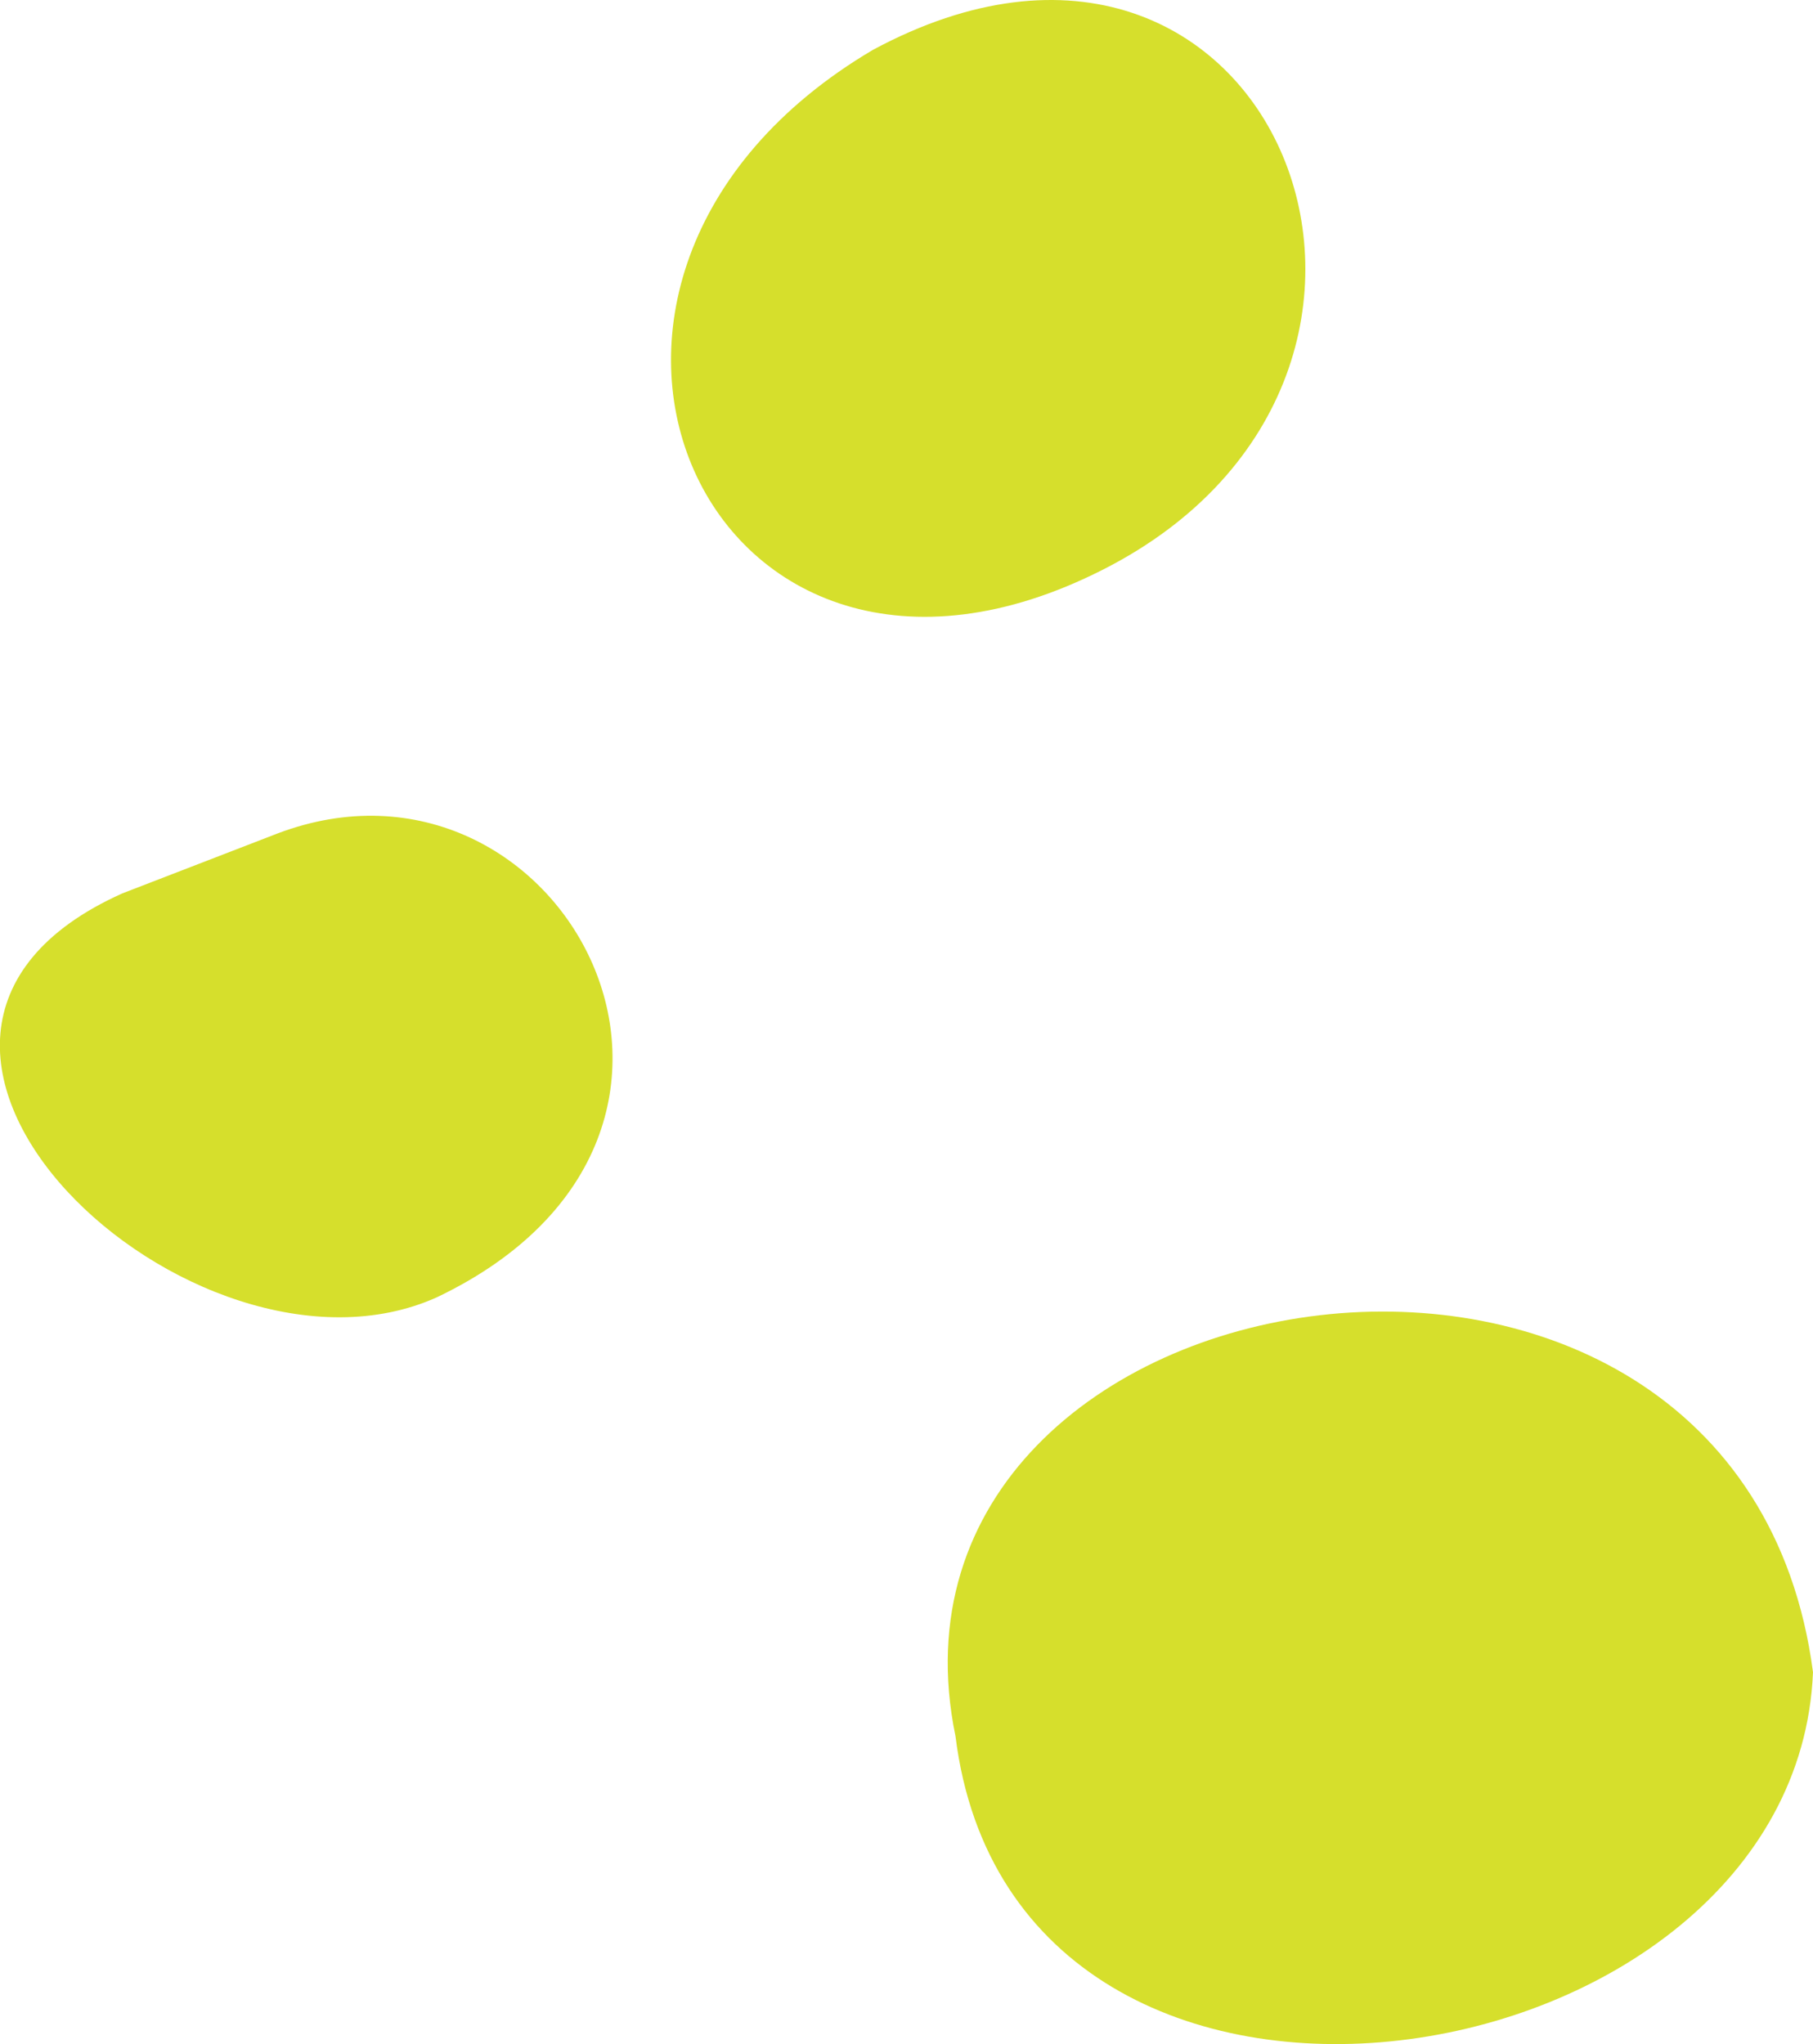
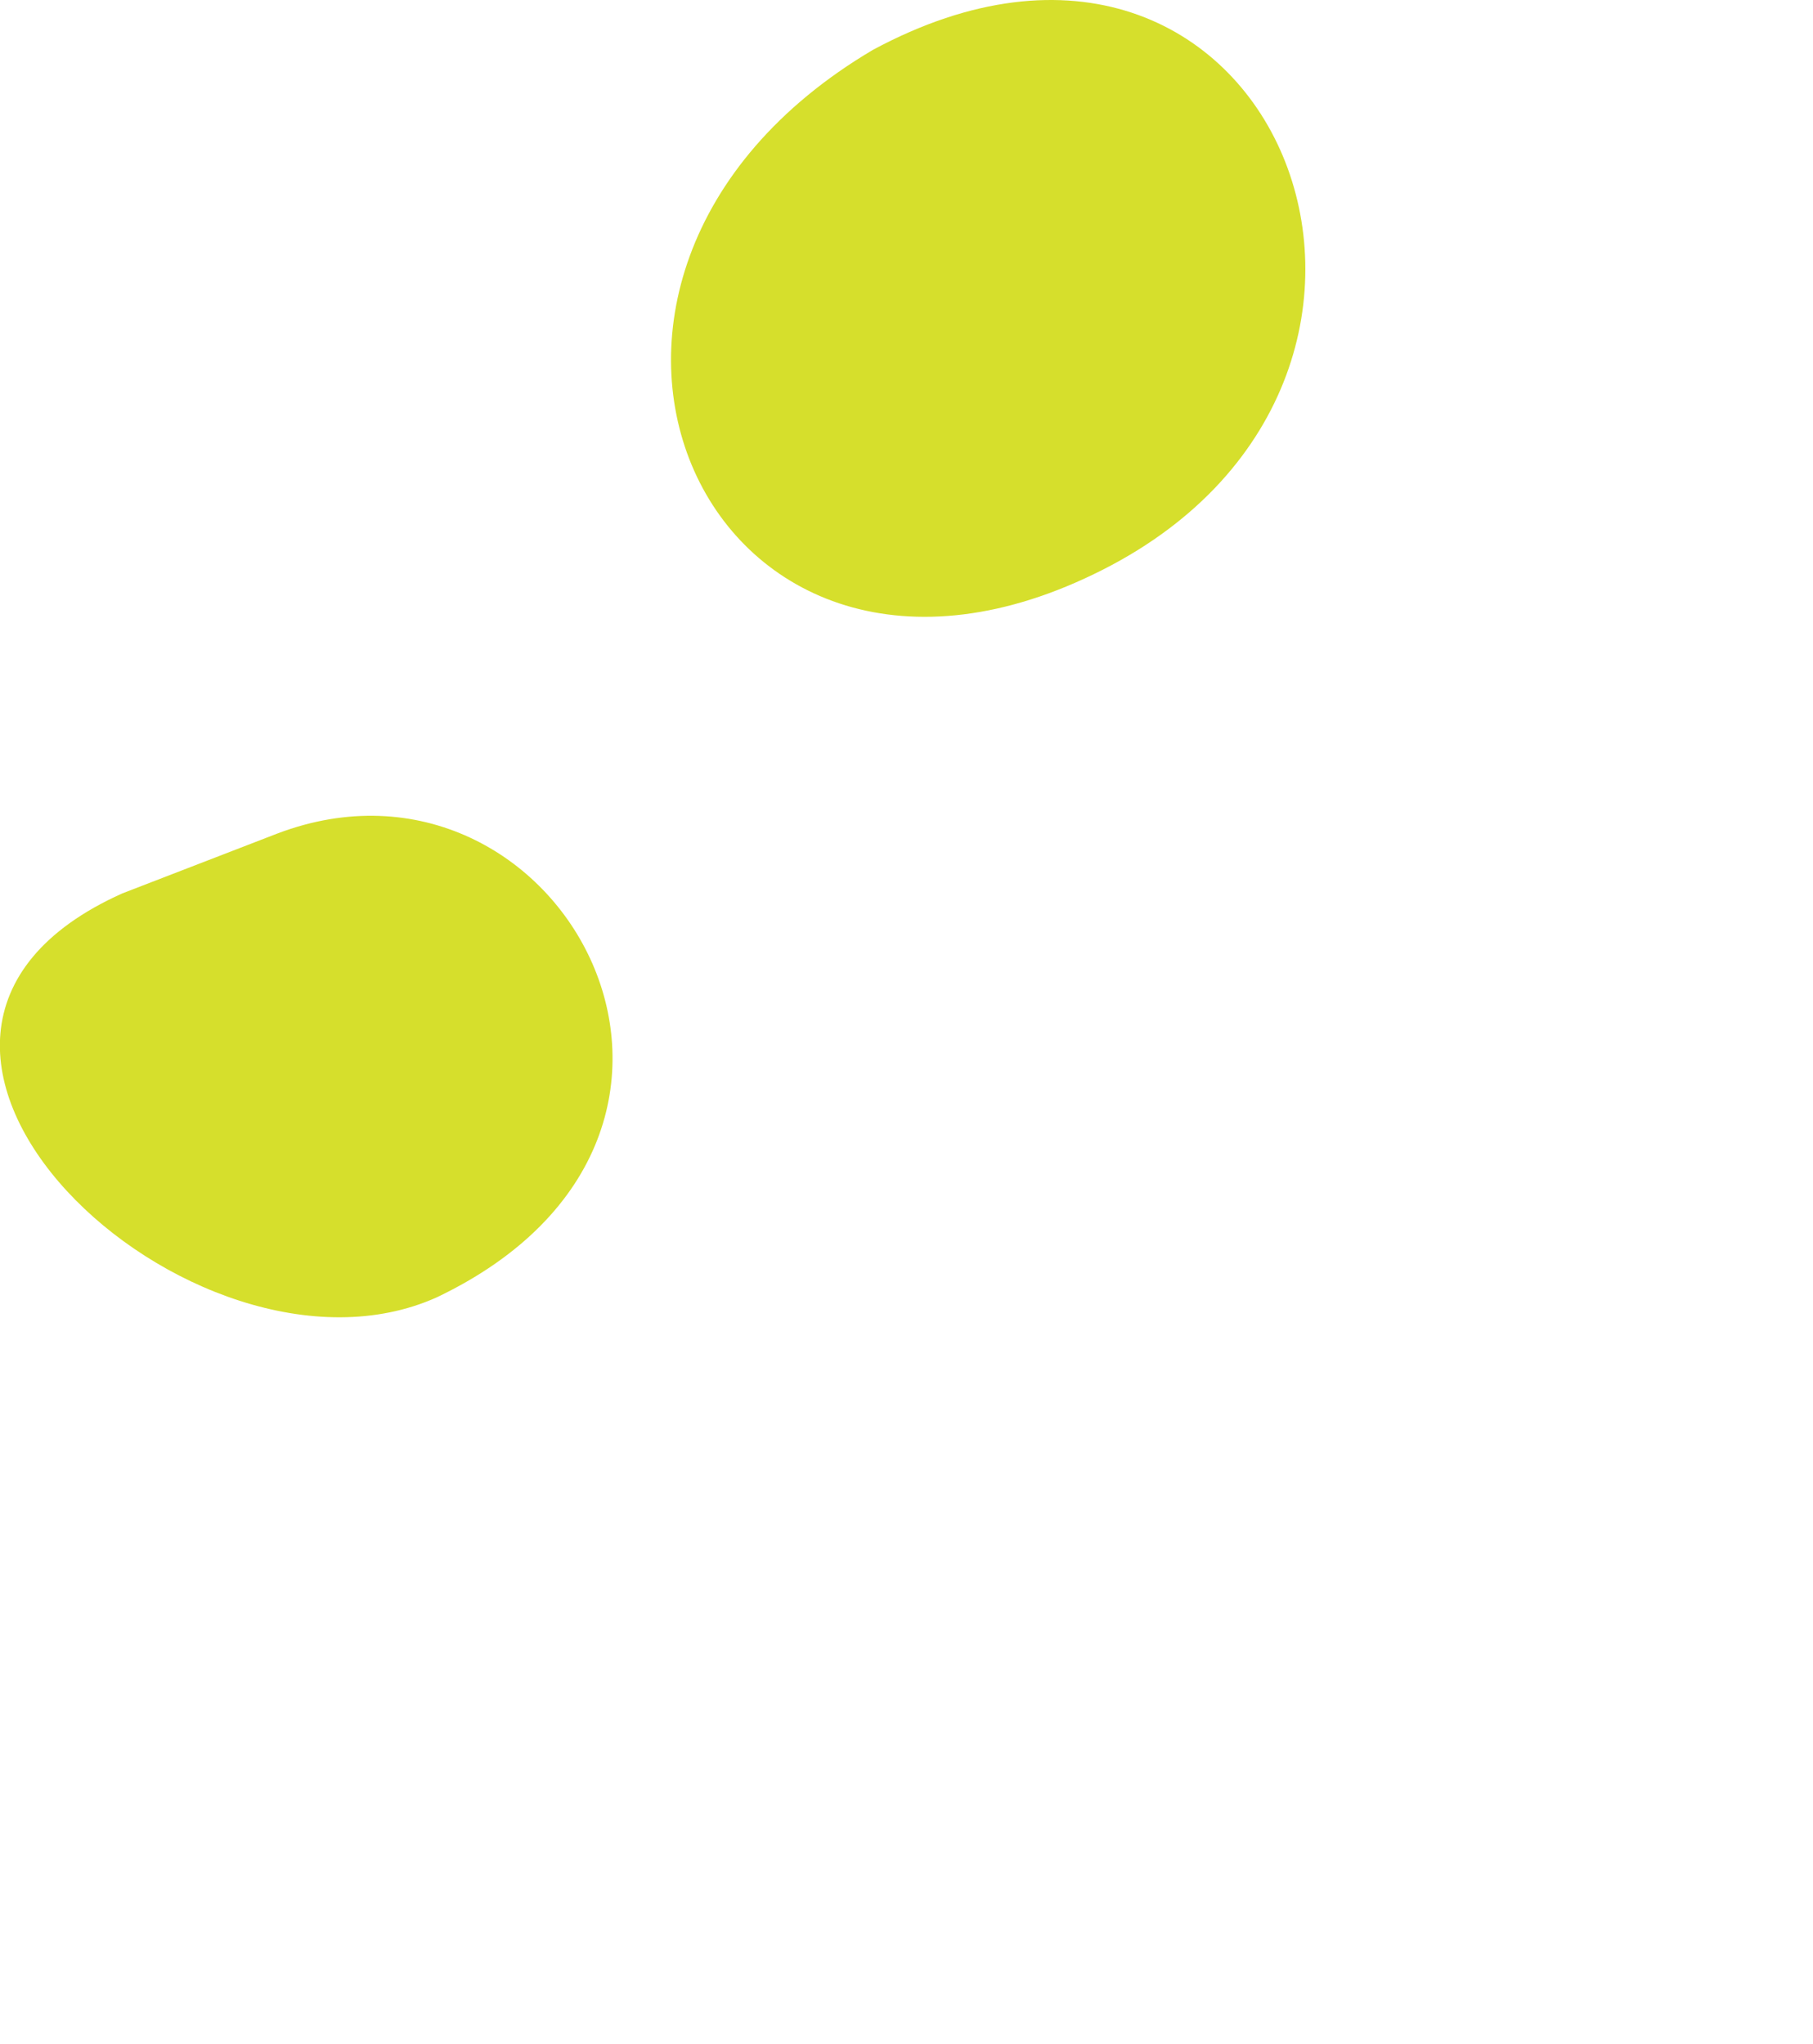
<svg xmlns="http://www.w3.org/2000/svg" id="Layer_2" data-name="Layer 2" viewBox="0 0 124.51 140.4">
  <defs>
    <style> .cls-1 { fill: #d6df2c; } </style>
  </defs>
  <g id="Layer_2-2" data-name="Layer 2">
    <g>
      <path class="cls-1" d="m19.03,57.26c19.42-7.39,34.65,20.54,10.97,31.85-16.69,7.5-43.87-17.74-21.61-27.74l10.64-4.11Z" />
      <path class="cls-1" d="m59.94,3.43c27.46-14.79,42.32,22.22,15.82,35.69-27.19,13.82-42.41-19.96-15.82-35.69" />
-       <path class="cls-1" d="m124.51,114.86c-5.02-38.2-65.71-28.65-58.89,4.4,4.1,32.93,57.7,24.23,58.89-4.4" />
    </g>
  </g>
</svg>